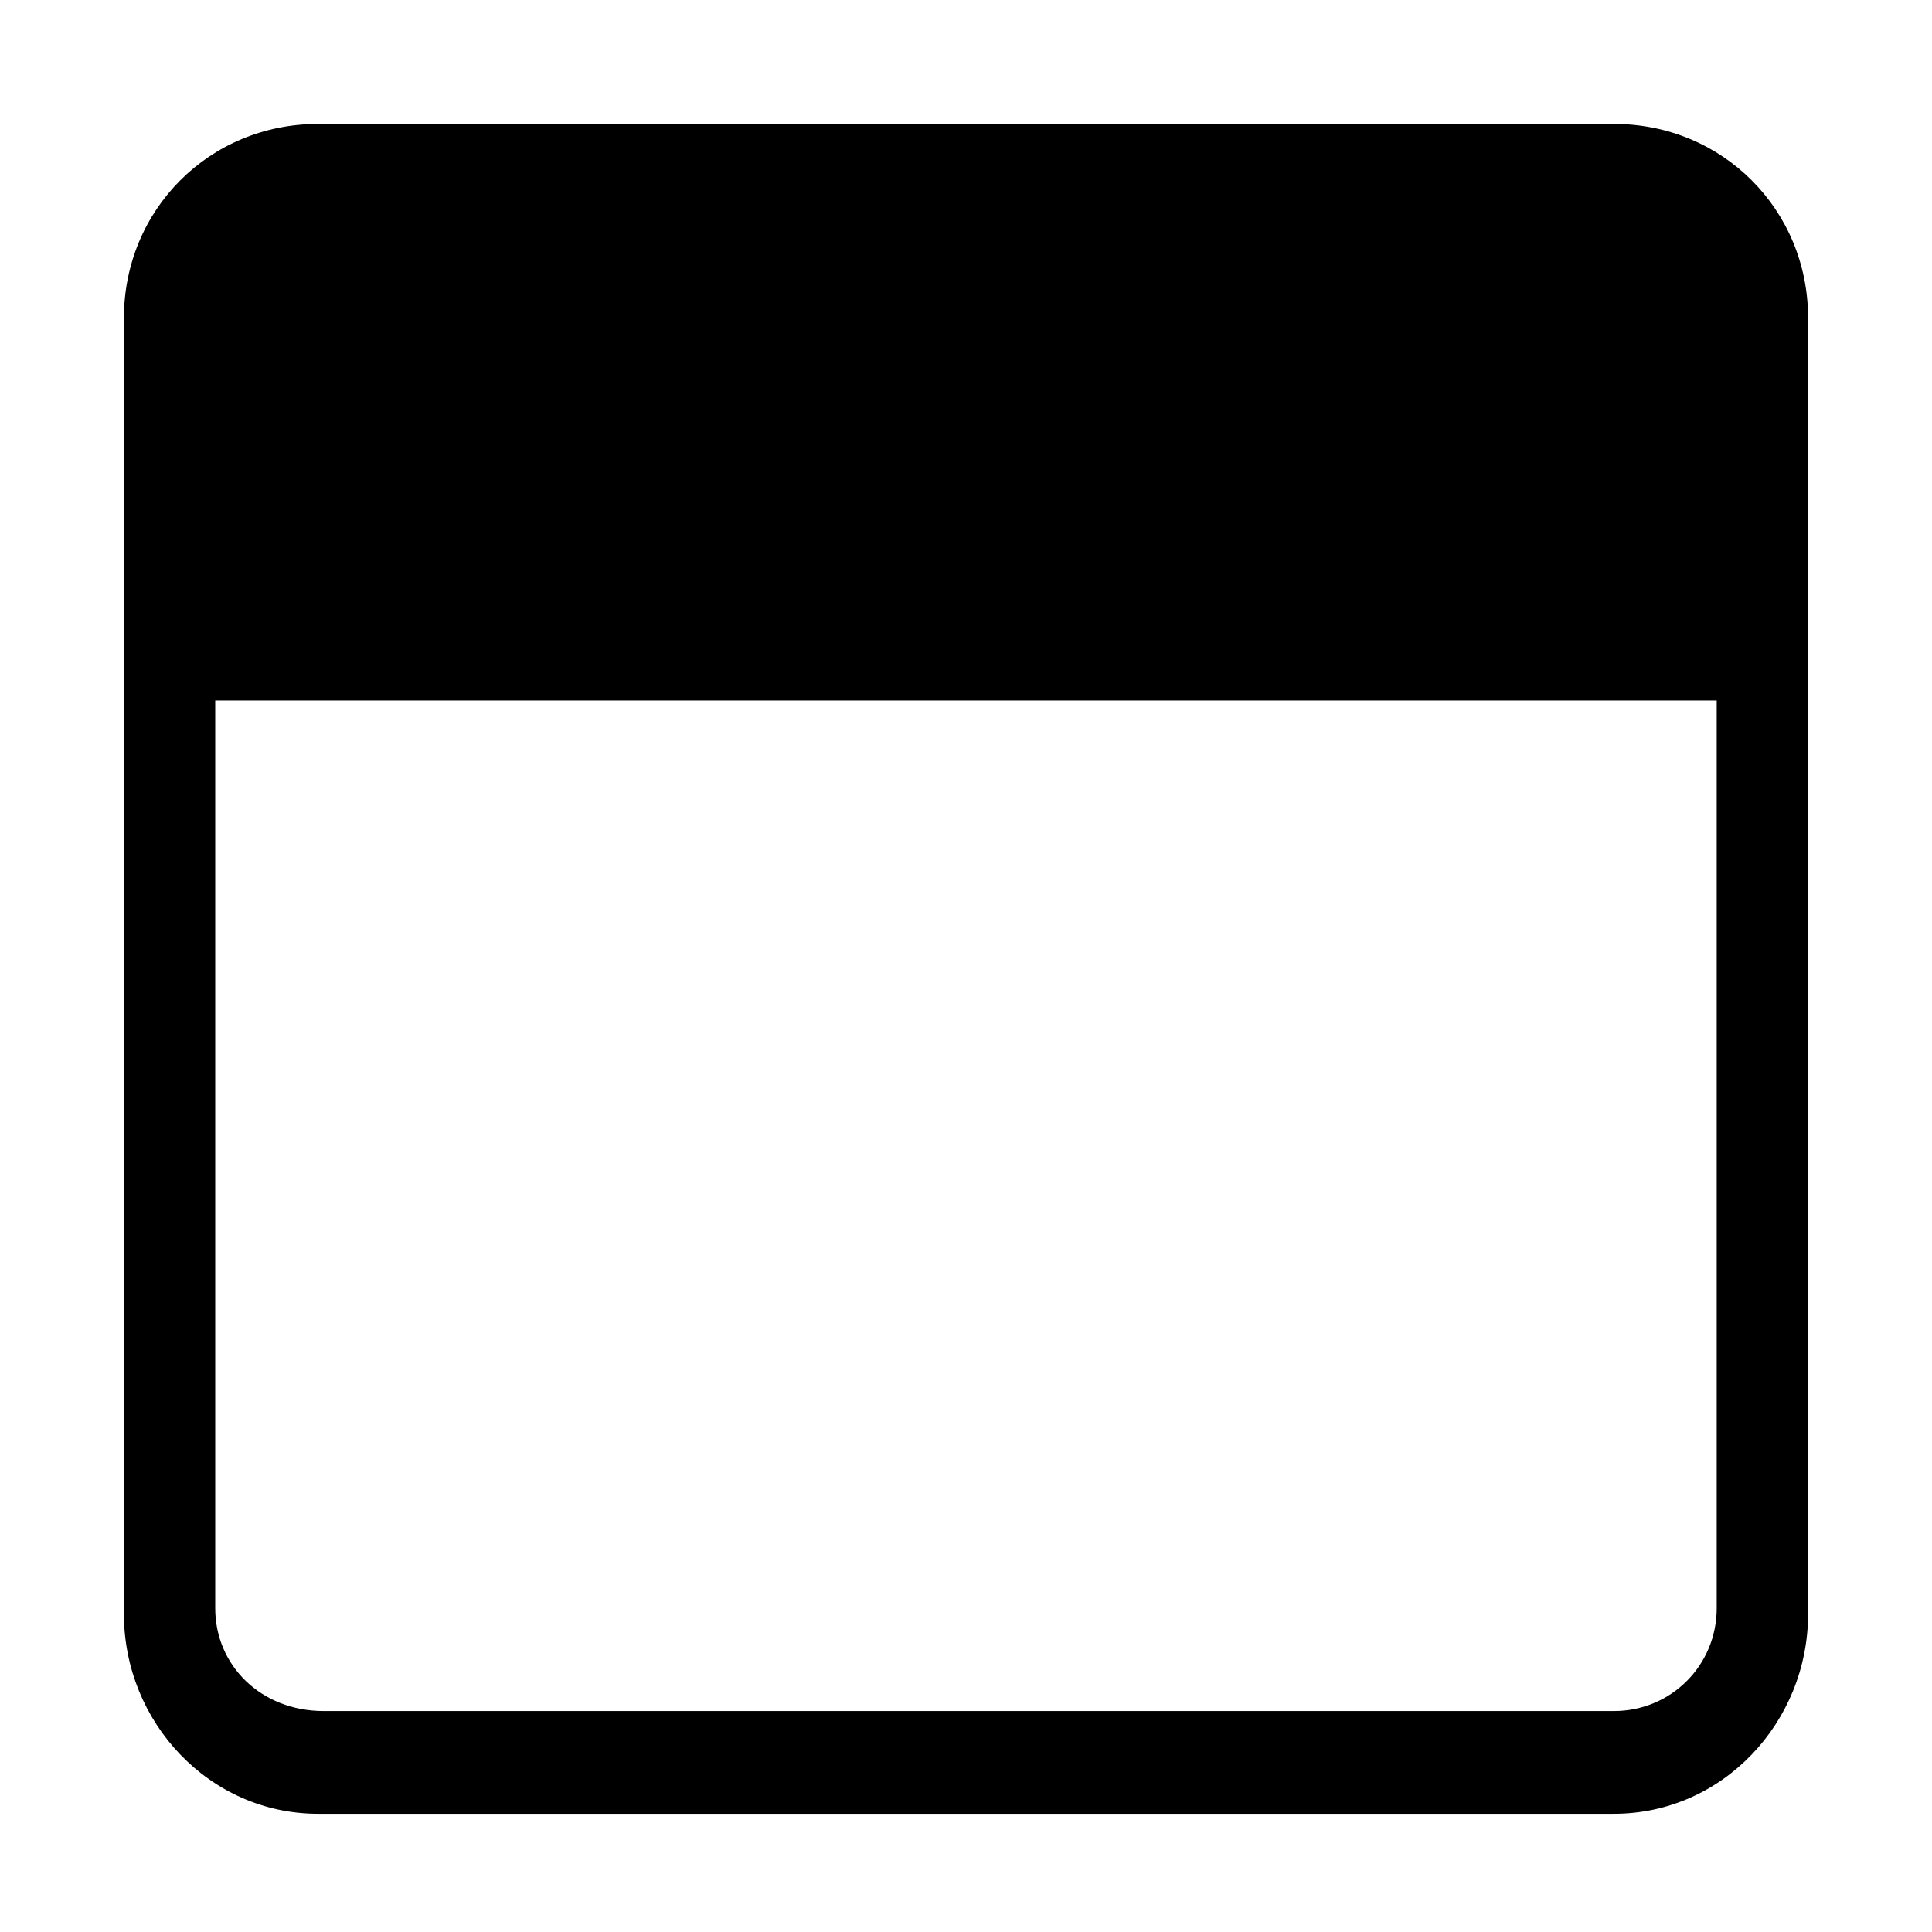
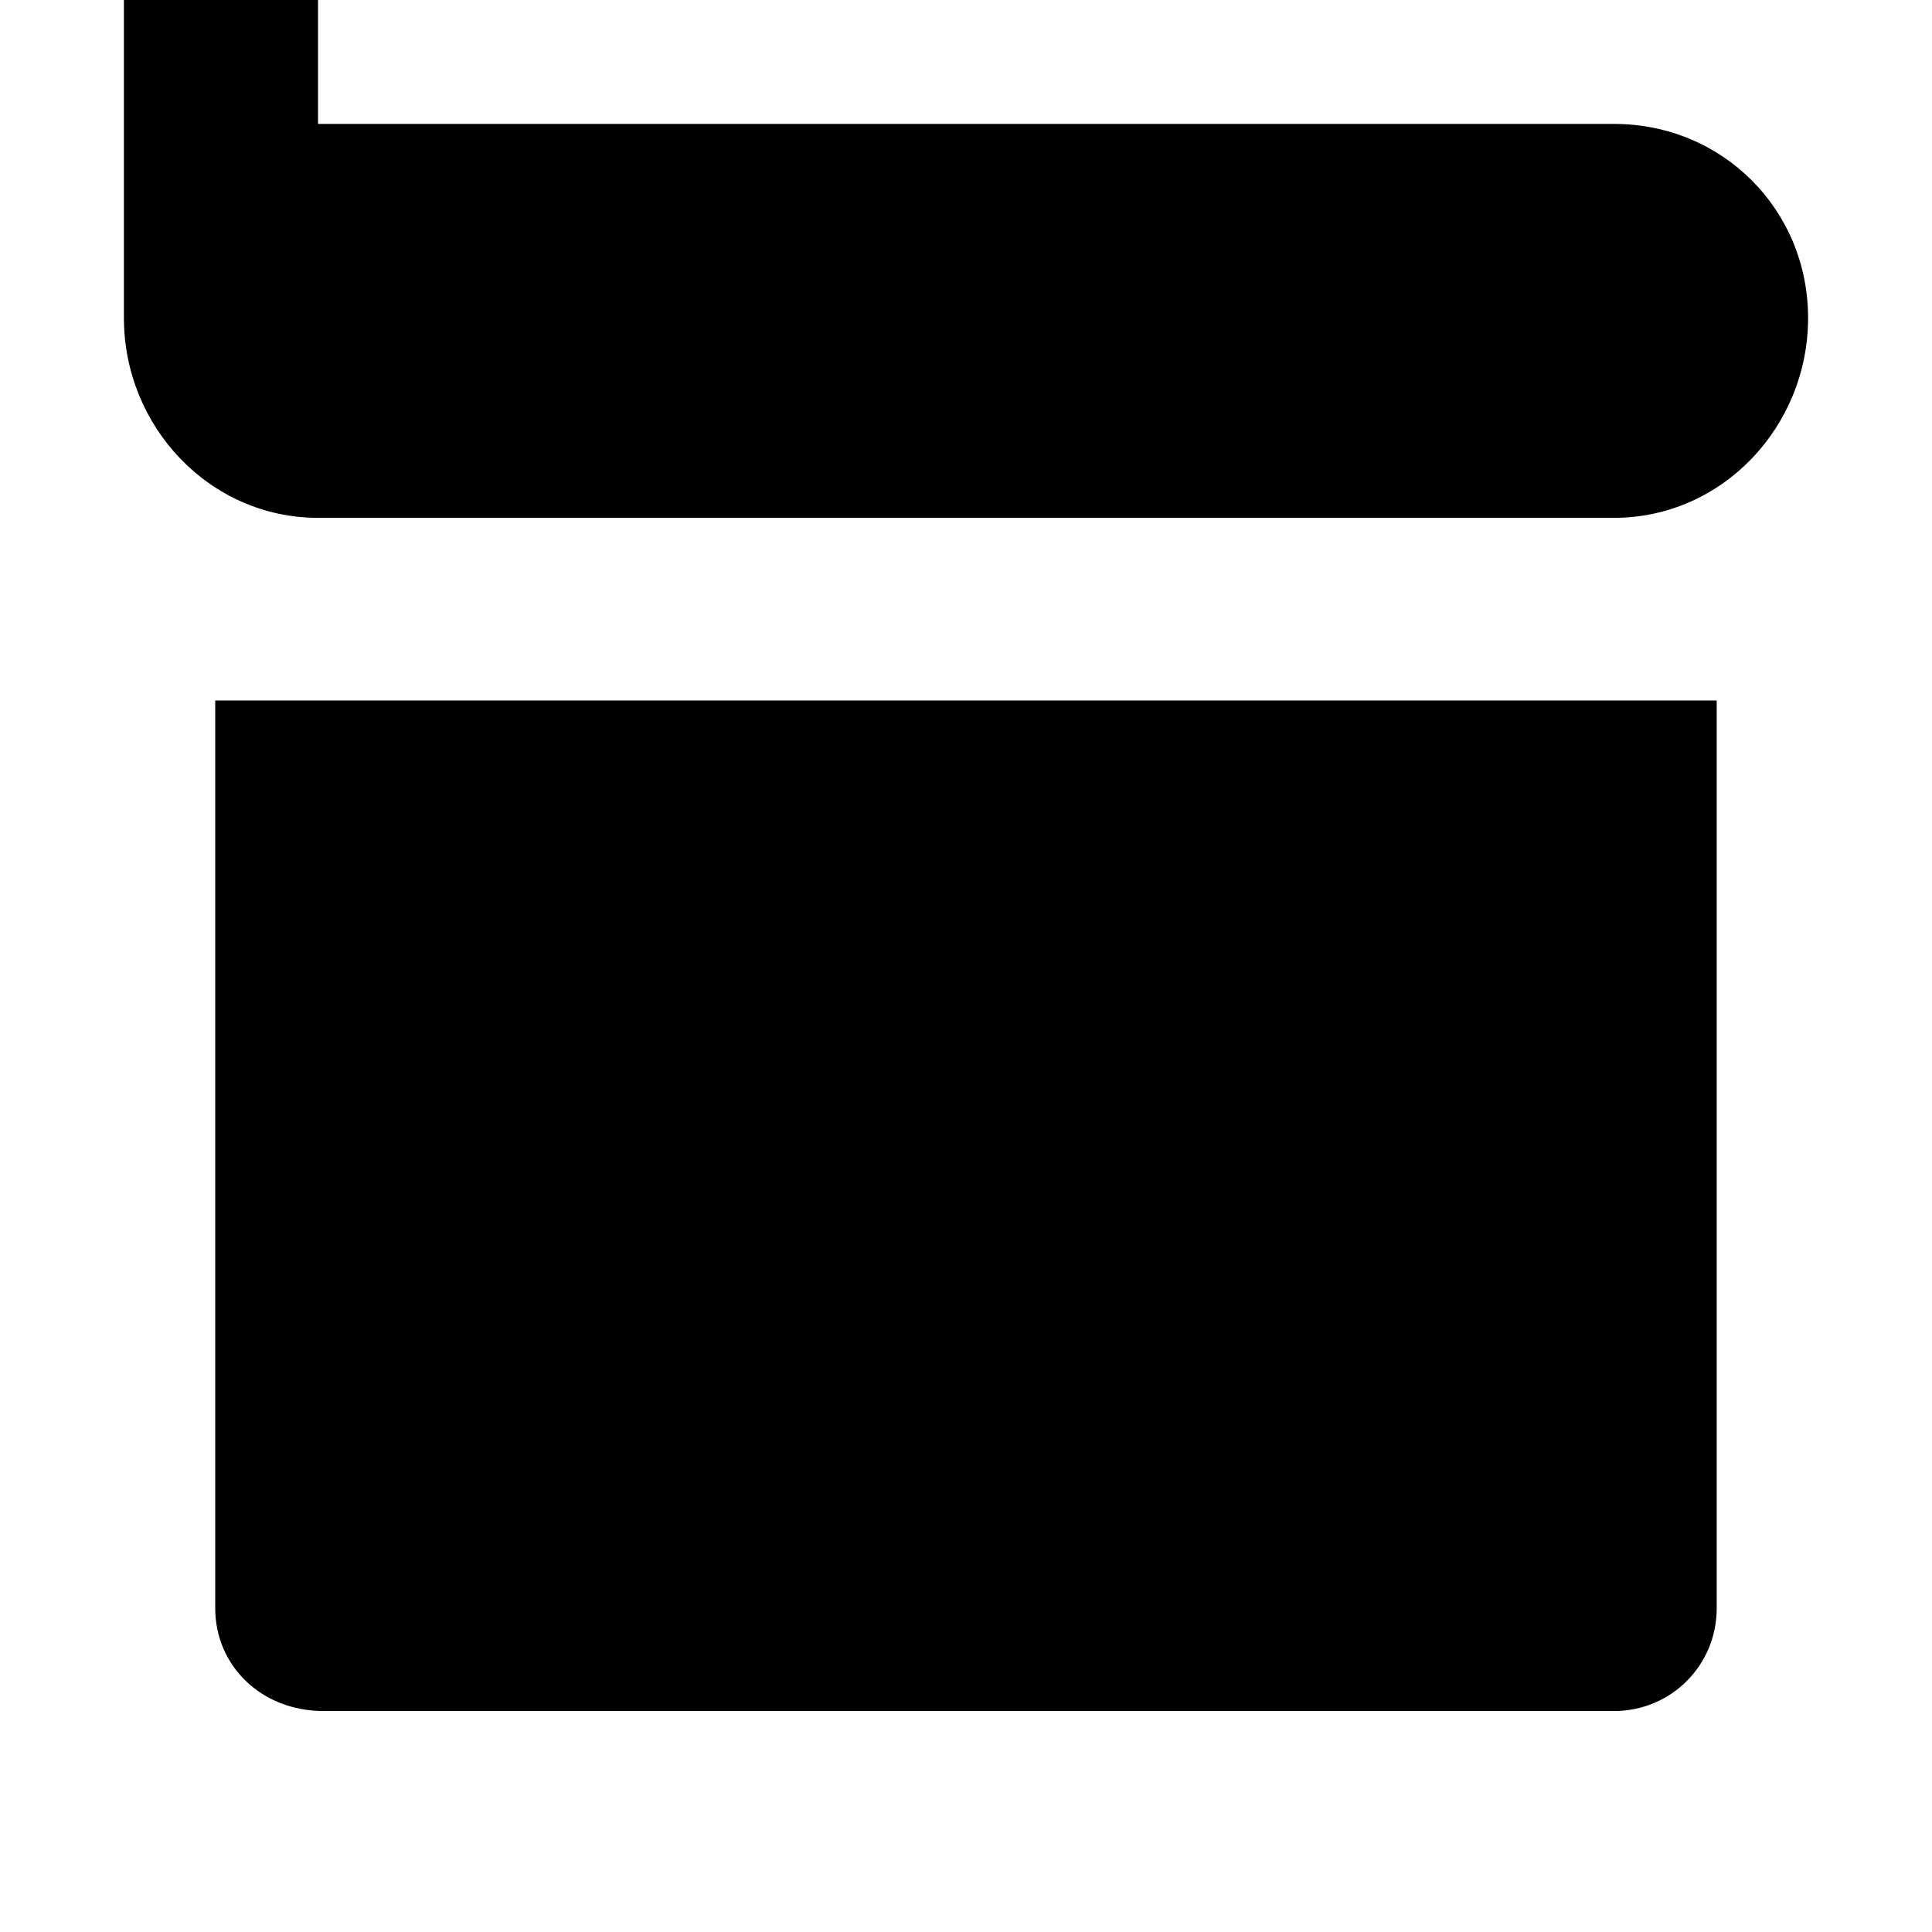
<svg xmlns="http://www.w3.org/2000/svg" fill="#000000" width="800px" height="800px" version="1.1" viewBox="144 144 512 512">
-   <path d="m228.28 176.84h343.44c28.746 0 51.441 22.695 51.441 51.441v343.44c0 28.746-22.695 52.953-51.441 52.953h-343.44c-28.746 0-51.441-24.207-51.441-52.953v-343.44c0-28.746 22.695-51.441 51.441-51.441zm-27.234 152.81h397.9v240.56c0 15.129-12.105 27.234-27.234 27.234h-341.93c-16.641 0-28.746-12.105-28.746-27.234v-240.56z" fill-rule="evenodd" />
+   <path d="m228.28 176.84h343.44c28.746 0 51.441 22.695 51.441 51.441c0 28.746-22.695 52.953-51.441 52.953h-343.44c-28.746 0-51.441-24.207-51.441-52.953v-343.44c0-28.746 22.695-51.441 51.441-51.441zm-27.234 152.81h397.9v240.56c0 15.129-12.105 27.234-27.234 27.234h-341.93c-16.641 0-28.746-12.105-28.746-27.234v-240.56z" fill-rule="evenodd" />
</svg>